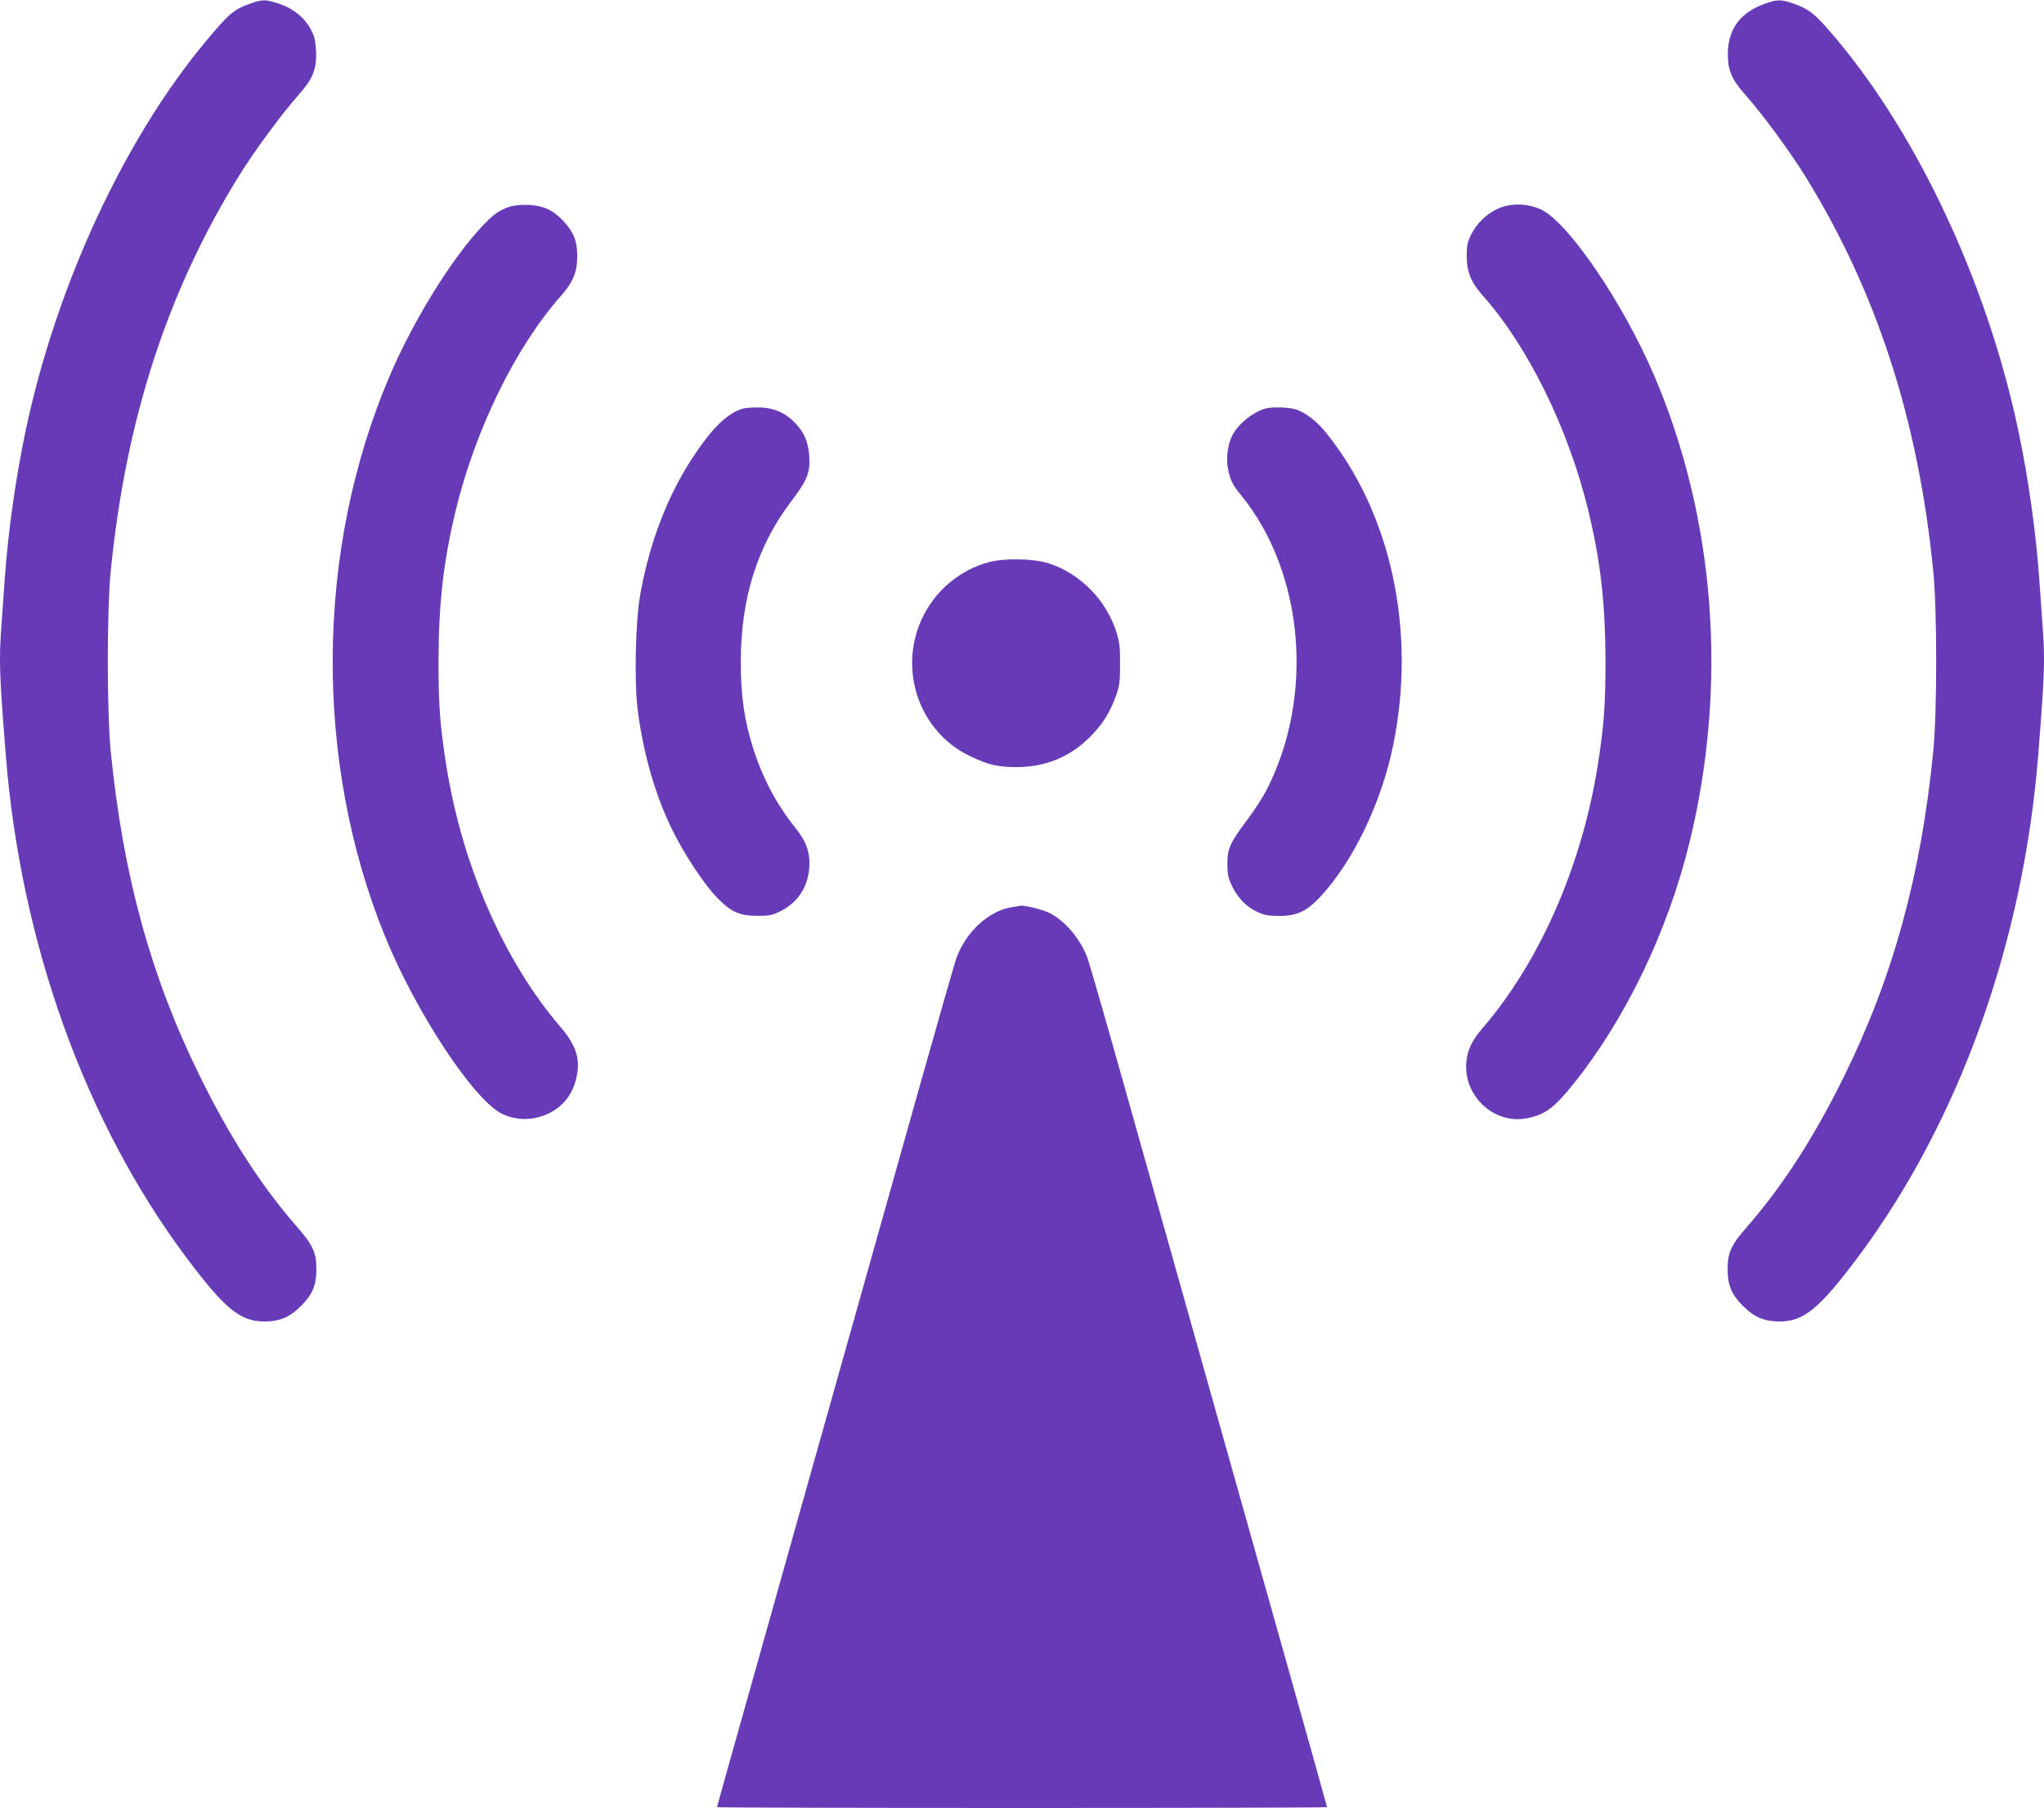
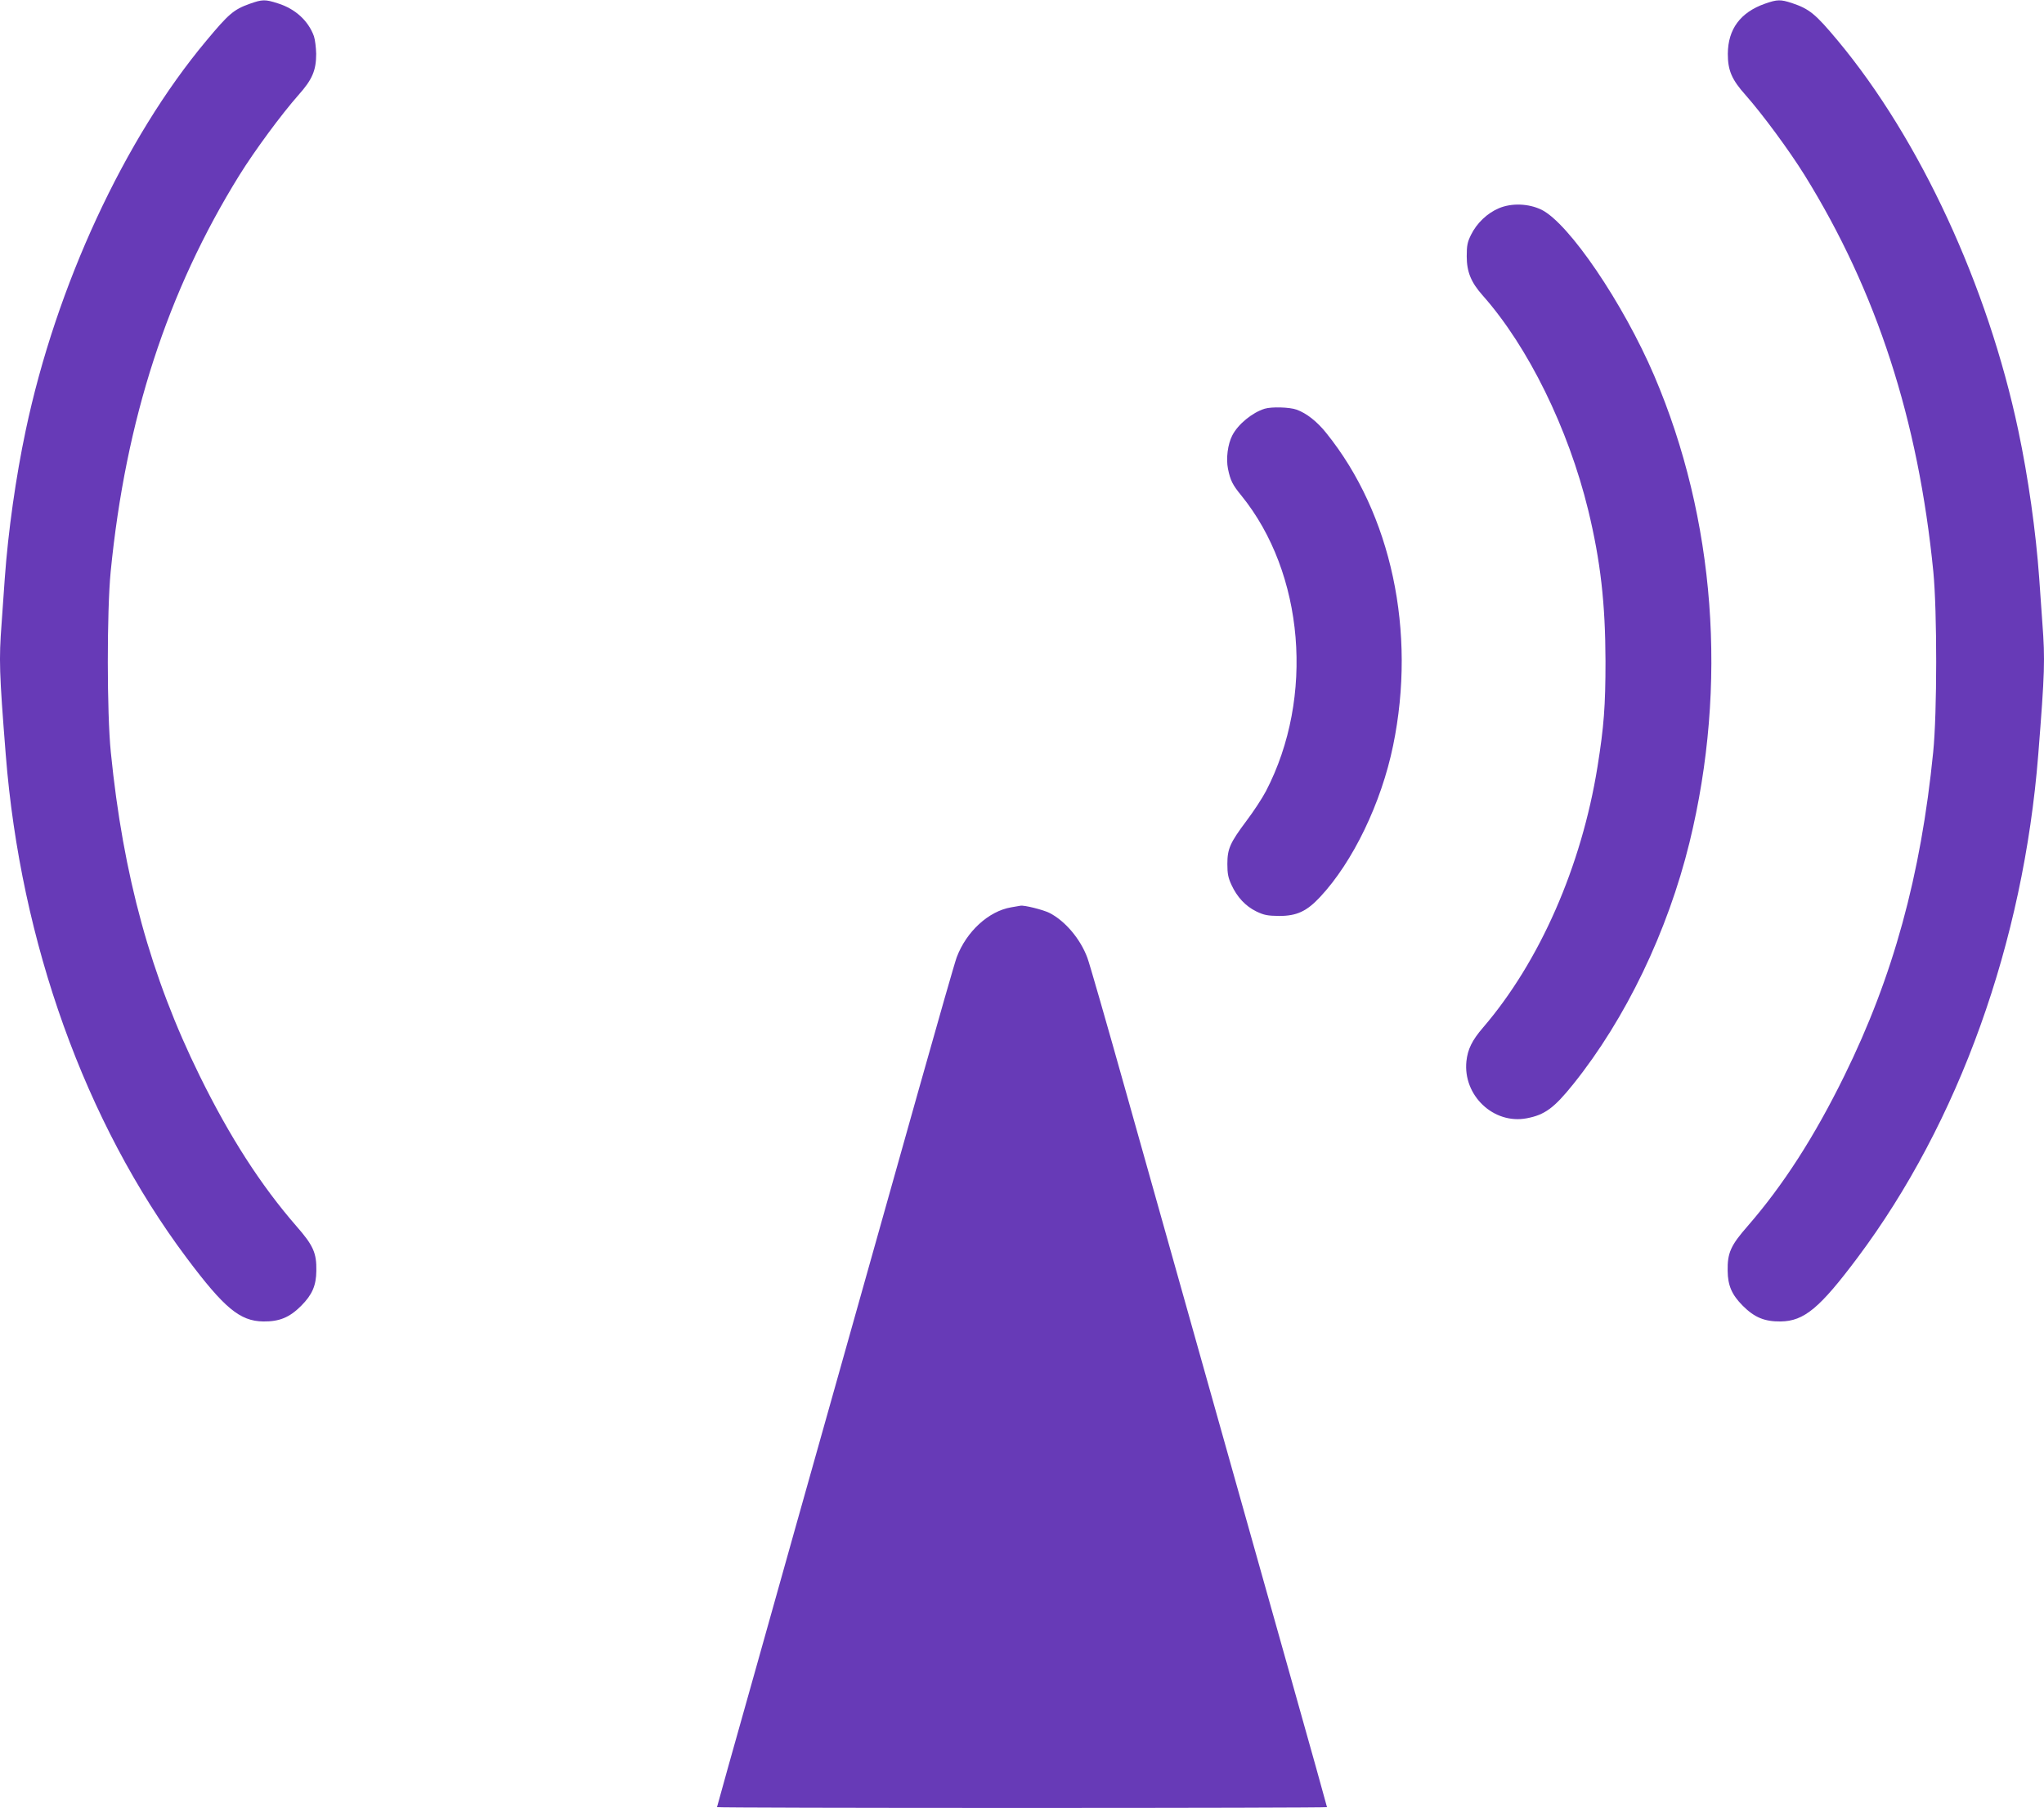
<svg xmlns="http://www.w3.org/2000/svg" version="1.0" width="1280pt" height="1132pt" viewBox="0 0 1280 1132" preserveAspectRatio="xMidYMid meet">
  <g transform="translate(0,1132) scale(0.1,-0.1)" fill="#673ab7" stroke="none">
    <path d="M1563 11296 c-100 -36 -131 -63 -271 -231 -513 -613 -940 -1535 -1131 -2440 -62 -292 -110 -633 -131 -925 -6 -85 -15 -213 -20 -284 -17 -227 -15 -303 26 -821 93 -1176 497 -2302 1132 -3150 236 -315 334 -397 481 -399 101 -1 164 25 237 98 69 69 94 127 95 219 2 112 -19 159 -125 280 -222 255 -418 559 -606 942 -305 619 -479 1253 -556 2025 -25 246 -25 882 -1 1130 94 952 355 1756 806 2483 97 156 264 382 370 502 87 97 111 155 111 258 -1 40 -7 89 -14 110 -35 97 -117 172 -226 206 -80 26 -98 25 -177 -3z" />
    <path d="M11053 11297 c-154 -54 -232 -159 -233 -314 0 -103 24 -161 111 -258 106 -120 273 -346 370 -502 451 -727 712 -1531 806 -2483 24 -248 24 -884 -1 -1130 -77 -772 -251 -1406 -556 -2025 -188 -383 -384 -687 -606 -942 -106 -121 -127 -168 -125 -280 1 -92 26 -150 95 -219 73 -73 136 -99 237 -98 147 2 245 84 481 399 635 848 1039 1974 1132 3150 41 518 43 594 26 821 -5 71 -14 199 -20 284 -21 292 -69 633 -131 925 -191 905 -616 1823 -1130 2440 -141 169 -178 199 -288 236 -71 23 -91 23 -168 -4z" />
-     <path d="M3195 10027 c-70 -24 -99 -44 -171 -119 -194 -204 -433 -590 -583 -940 -466 -1089 -477 -2411 -31 -3508 195 -480 559 -1031 736 -1115 68 -32 146 -40 218 -22 124 31 209 112 241 231 34 124 8 215 -92 332 -355 413 -617 1010 -717 1634 -40 250 -50 379 -50 660 1 364 31 626 108 945 125 513 377 1025 661 1345 73 83 100 148 100 245 0 96 -22 150 -86 220 -62 68 -127 98 -219 102 -44 2 -91 -3 -115 -10z" />
    <path d="M9386 10016 c-73 -31 -138 -93 -174 -166 -23 -46 -27 -68 -27 -135 0 -97 27 -163 100 -245 284 -320 536 -832 661 -1345 77 -319 107 -581 108 -945 0 -281 -10 -410 -50 -660 -100 -624 -362 -1221 -717 -1634 -69 -80 -96 -136 -104 -211 -22 -214 170 -396 377 -357 113 21 172 64 293 215 328 409 590 954 727 1512 241 985 162 2027 -221 2923 -195 455 -534 954 -706 1039 -81 39 -187 43 -267 9z" />
-     <path d="M4650 8761 c-95 -29 -185 -116 -302 -290 -165 -247 -280 -543 -339 -876 -30 -170 -38 -548 -15 -725 36 -274 109 -527 215 -744 74 -152 204 -349 285 -430 84 -86 138 -110 246 -110 72 -1 93 3 140 25 114 55 180 153 188 279 5 96 -18 161 -89 249 -113 141 -200 303 -258 481 -59 184 -83 341 -82 559 0 394 104 723 315 1001 100 132 120 179 114 280 -6 95 -32 155 -95 218 -63 63 -138 92 -231 91 -37 0 -78 -4 -92 -8z" />
    <path d="M7920 8761 c-78 -24 -167 -97 -203 -167 -29 -56 -40 -145 -27 -210 15 -72 28 -99 83 -166 395 -486 460 -1264 155 -1851 -23 -44 -78 -128 -122 -186 -103 -138 -120 -175 -120 -271 0 -60 5 -86 26 -131 35 -76 88 -133 156 -166 48 -23 70 -27 142 -28 111 0 173 29 257 119 205 219 383 588 457 948 147 713 -11 1451 -418 1956 -58 73 -125 125 -186 147 -44 16 -157 19 -200 6z" />
-     <path d="M6192 7800 c-184 -49 -339 -181 -420 -357 -148 -322 -13 -707 302 -857 114 -55 175 -69 295 -69 180 1 333 65 456 188 80 81 125 152 163 257 23 64 26 89 26 198 1 104 -3 138 -22 200 -63 201 -225 367 -422 432 -95 31 -278 35 -378 8z" />
    <path d="M6332 5639 c-141 -24 -280 -151 -341 -313 -11 -29 -117 -399 -236 -822 -119 -423 -346 -1230 -505 -1794 -159 -564 -395 -1402 -524 -1863 -130 -460 -236 -839 -236 -842 0 -3 860 -5 1910 -5 1051 0 1910 2 1910 5 0 3 -105 380 -234 837 -129 458 -361 1283 -516 1833 -155 550 -382 1359 -506 1798 -123 438 -233 821 -245 851 -44 118 -139 230 -237 280 -40 20 -160 50 -182 45 -3 -1 -29 -5 -58 -10z" />
  </g>
</svg>